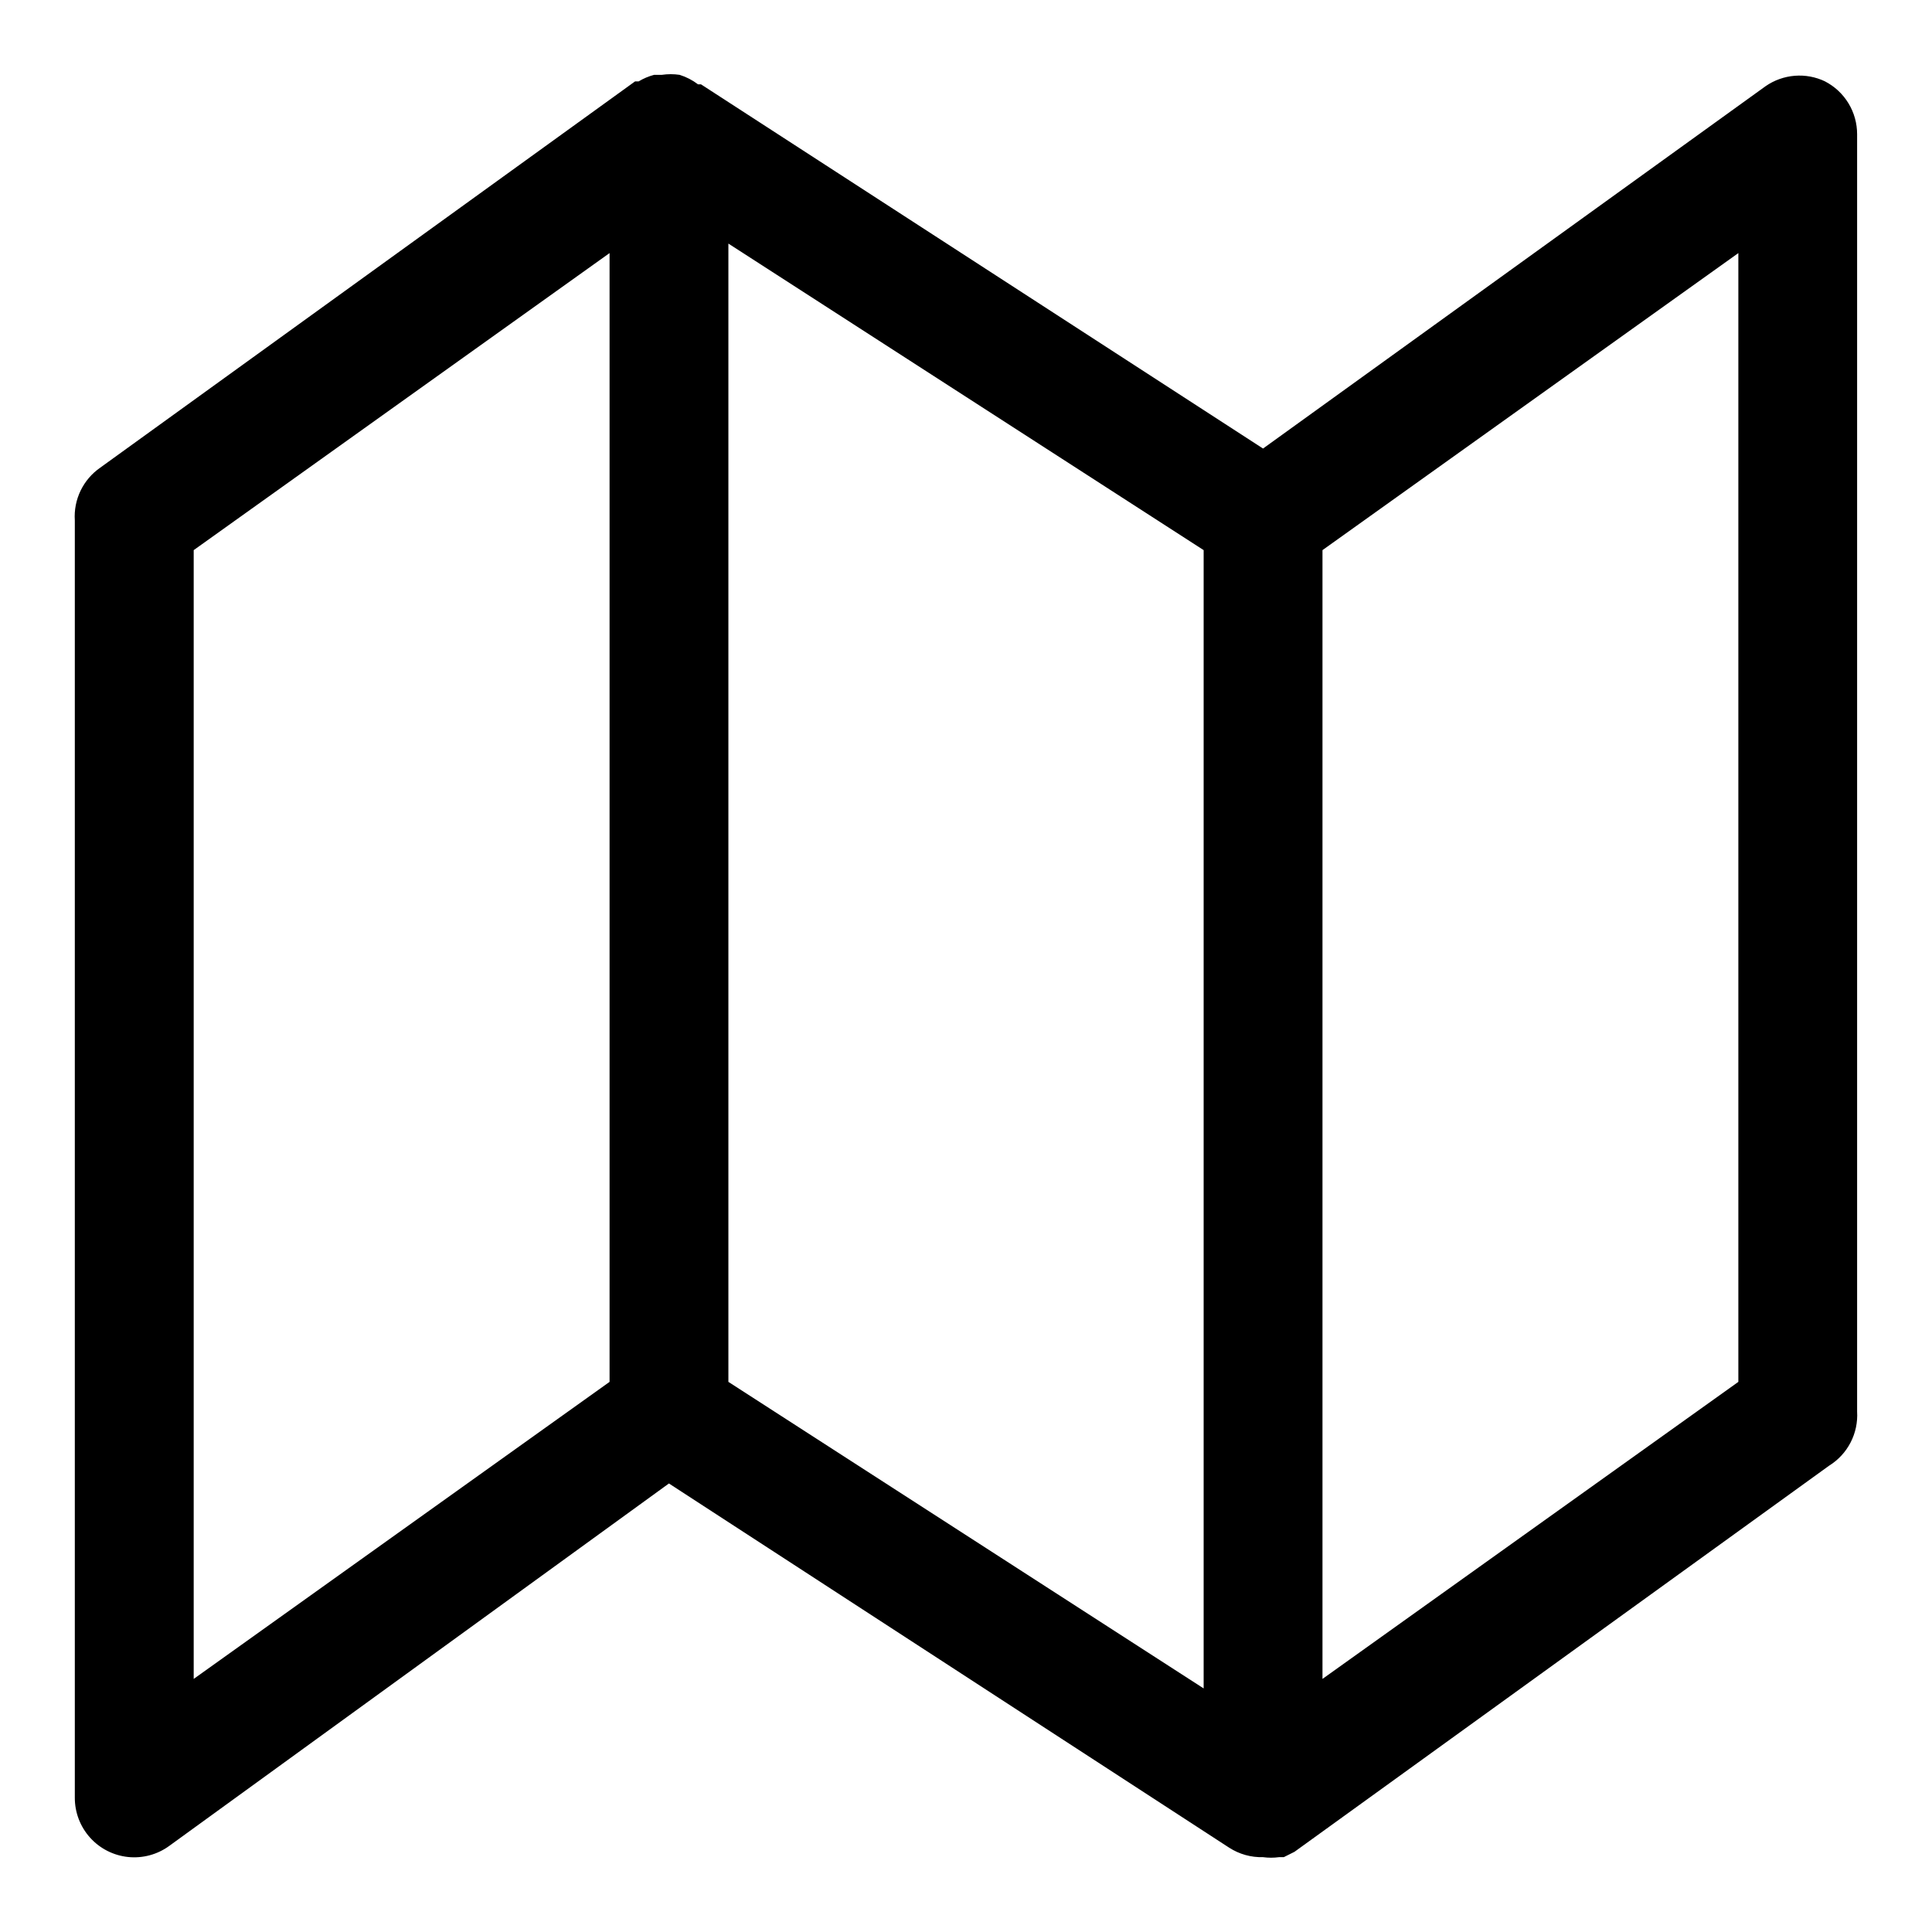
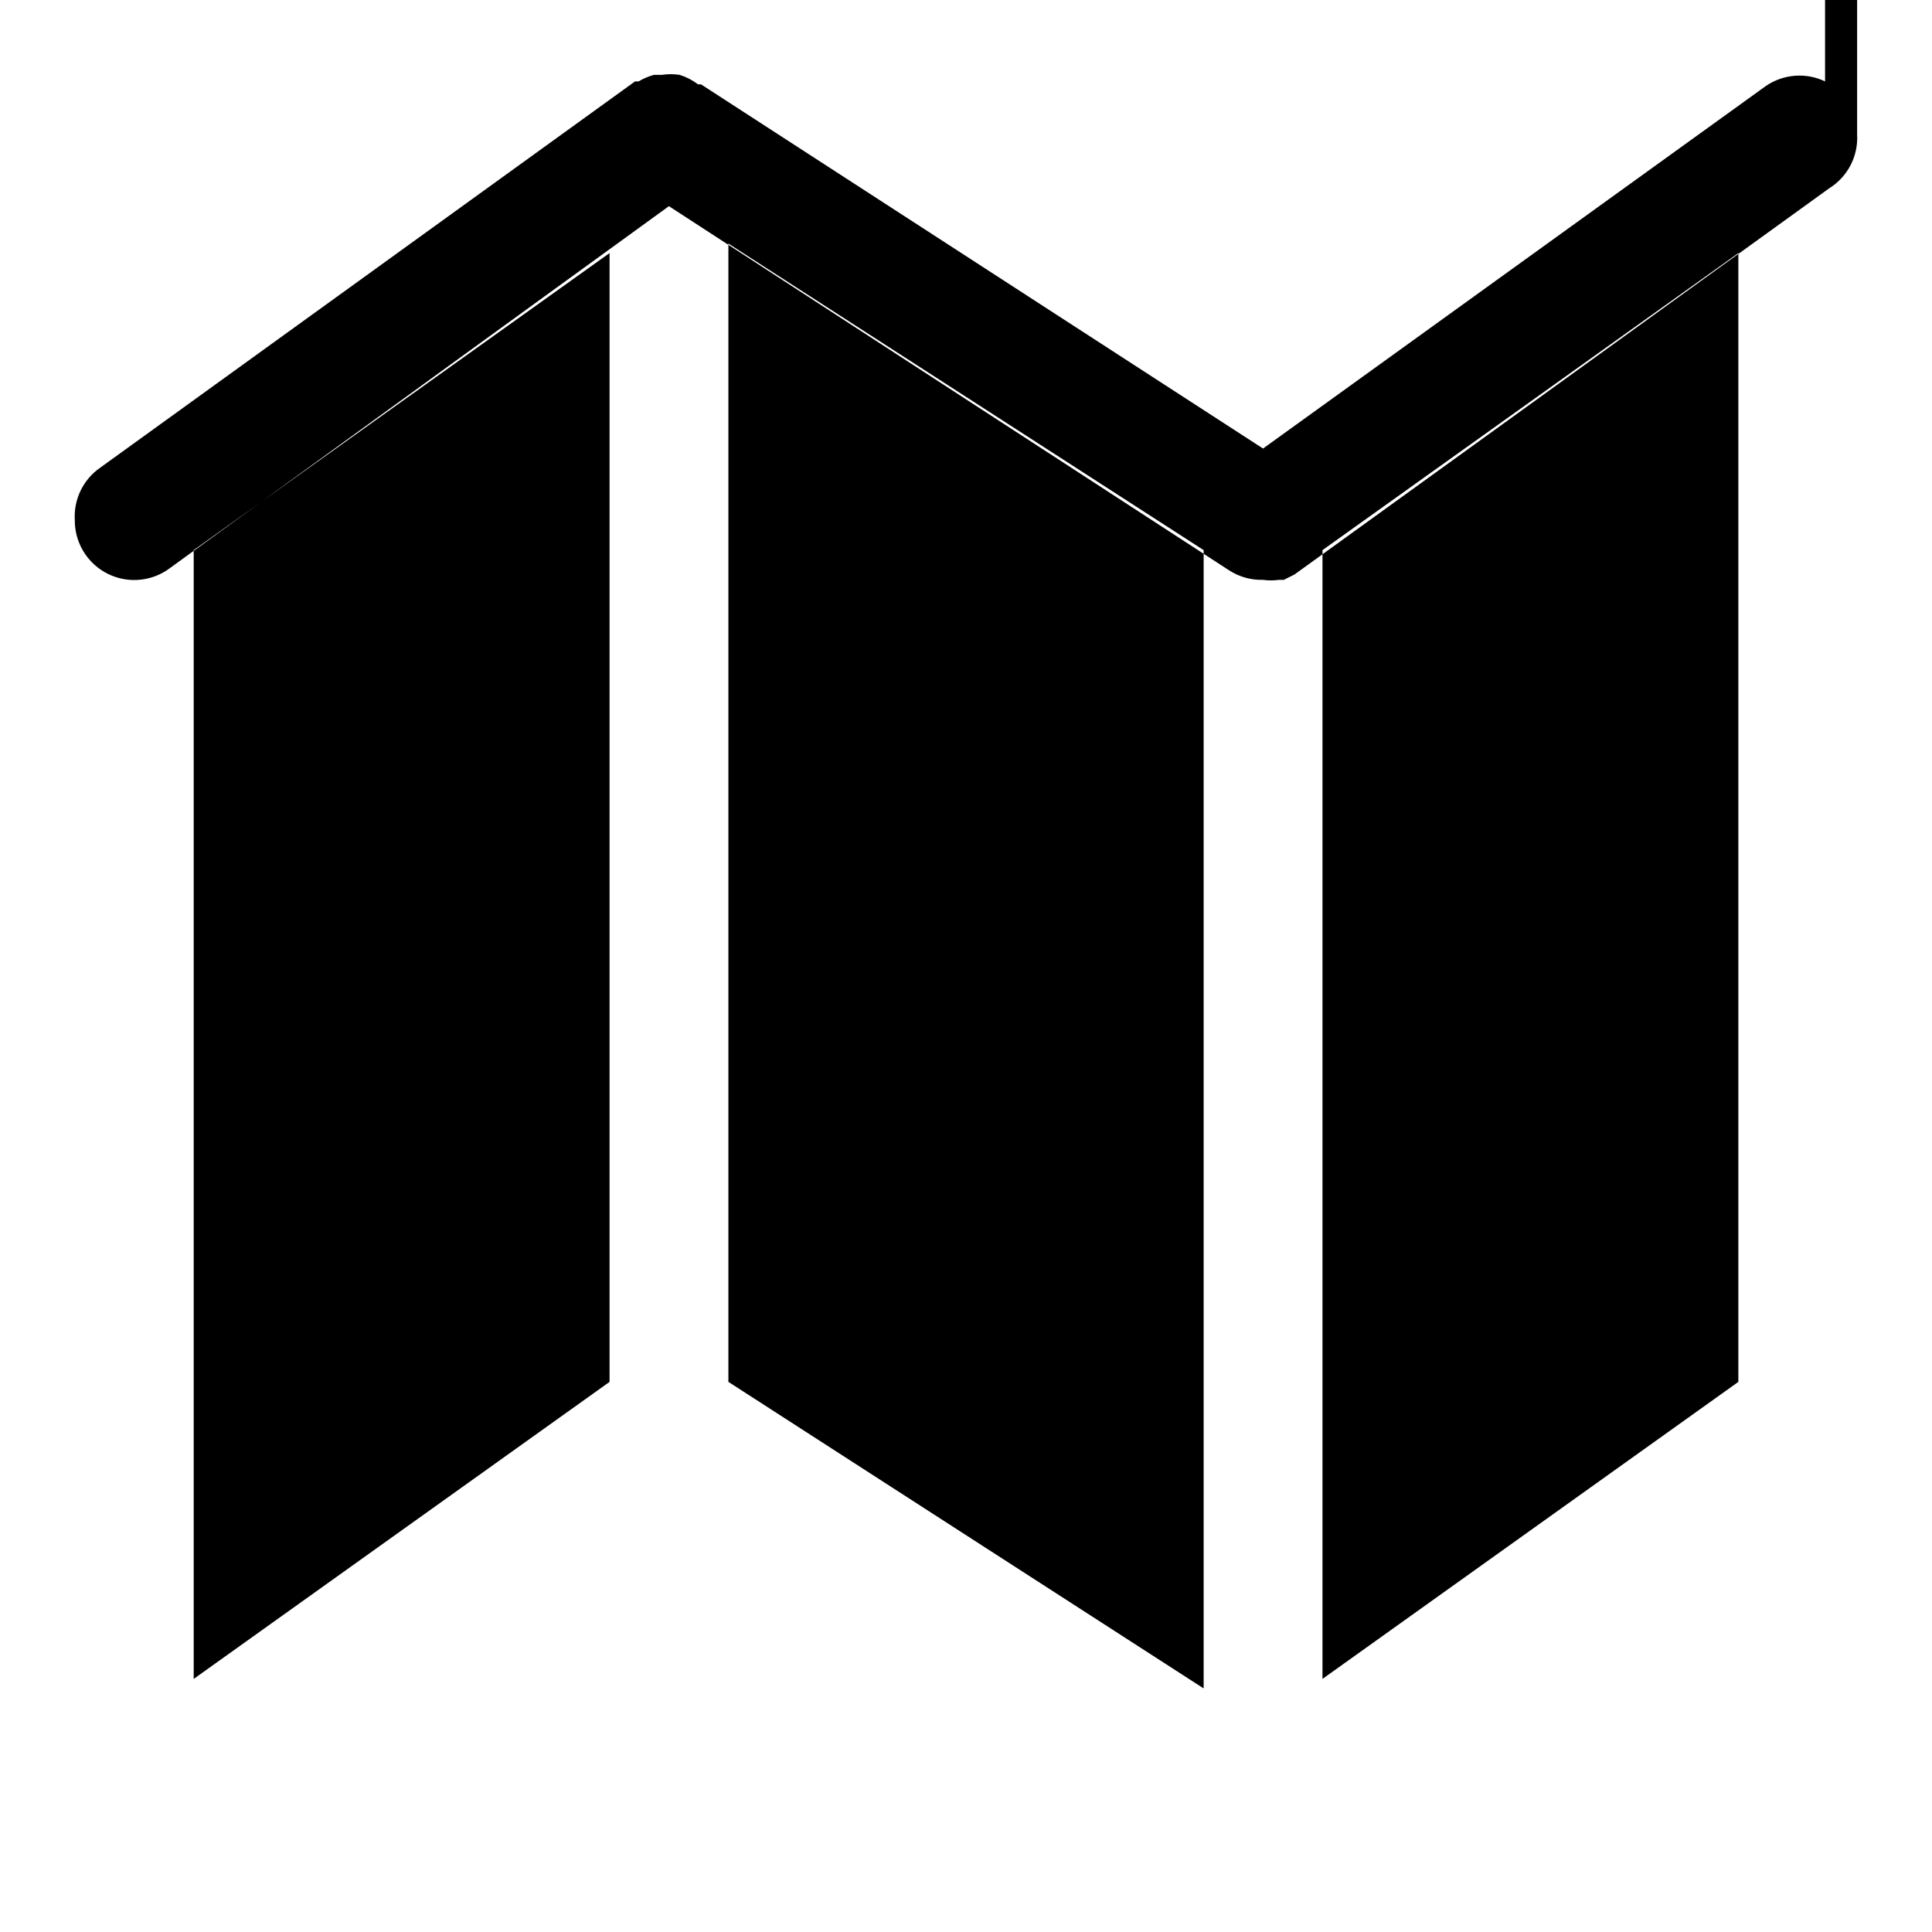
<svg xmlns="http://www.w3.org/2000/svg" fill="#000000" width="800px" height="800px" version="1.1" viewBox="144 144 512 512">
-   <path d="m627.66 165.57c-2.5-1.195-5.277-1.711-8.039-1.488-2.766 0.223-5.422 1.168-7.703 2.746l-133.2 96.039-148.94-96.512h-0.789c-1.465-1.117-3.117-1.969-4.879-2.519-1.566-0.234-3.16-0.234-4.723 0h-2.047c-1.441 0.383-2.82 0.965-4.094 1.734h-0.945l-141.7 102.34c-4.57 3.152-7.141 8.473-6.773 14.012v338.5c-0.008 3.902 1.43 7.668 4.039 10.566 2.606 2.902 6.195 4.731 10.078 5.137 3.879 0.402 7.769-0.648 10.918-2.949l132.41-96.039 148.46 96.512h0.004c2.668 1.727 5.797 2.606 8.973 2.519 1.41 0.191 2.84 0.191 4.25 0h1.258l2.832-1.418 141.7-102.34h0.004c2.414-1.5 4.371-3.621 5.676-6.144 1.301-2.523 1.898-5.348 1.727-8.184v-338.5c0.004-2.891-0.785-5.727-2.285-8.199-1.5-2.473-3.652-4.484-6.219-5.812zm-290.63 42.98 125.95 81.238v301.66l-125.95-81.238zm-31.488 301.66-110.21 78.719v-299.14l110.21-78.719zm299.14 0-110.21 78.719v-299.14l110.21-78.719z" />
+   <path d="m627.66 165.57c-2.5-1.195-5.277-1.711-8.039-1.488-2.766 0.223-5.422 1.168-7.703 2.746l-133.2 96.039-148.94-96.512h-0.789c-1.465-1.117-3.117-1.969-4.879-2.519-1.566-0.234-3.16-0.234-4.723 0h-2.047c-1.441 0.383-2.82 0.965-4.094 1.734h-0.945l-141.7 102.34c-4.57 3.152-7.141 8.473-6.773 14.012c-0.008 3.902 1.43 7.668 4.039 10.566 2.606 2.902 6.195 4.731 10.078 5.137 3.879 0.402 7.769-0.648 10.918-2.949l132.41-96.039 148.46 96.512h0.004c2.668 1.727 5.797 2.606 8.973 2.519 1.41 0.191 2.84 0.191 4.25 0h1.258l2.832-1.418 141.7-102.34h0.004c2.414-1.5 4.371-3.621 5.676-6.144 1.301-2.523 1.898-5.348 1.727-8.184v-338.5c0.004-2.891-0.785-5.727-2.285-8.199-1.5-2.473-3.652-4.484-6.219-5.812zm-290.63 42.98 125.95 81.238v301.66l-125.95-81.238zm-31.488 301.66-110.21 78.719v-299.14l110.21-78.719zm299.14 0-110.21 78.719v-299.14l110.21-78.719z" />
</svg>